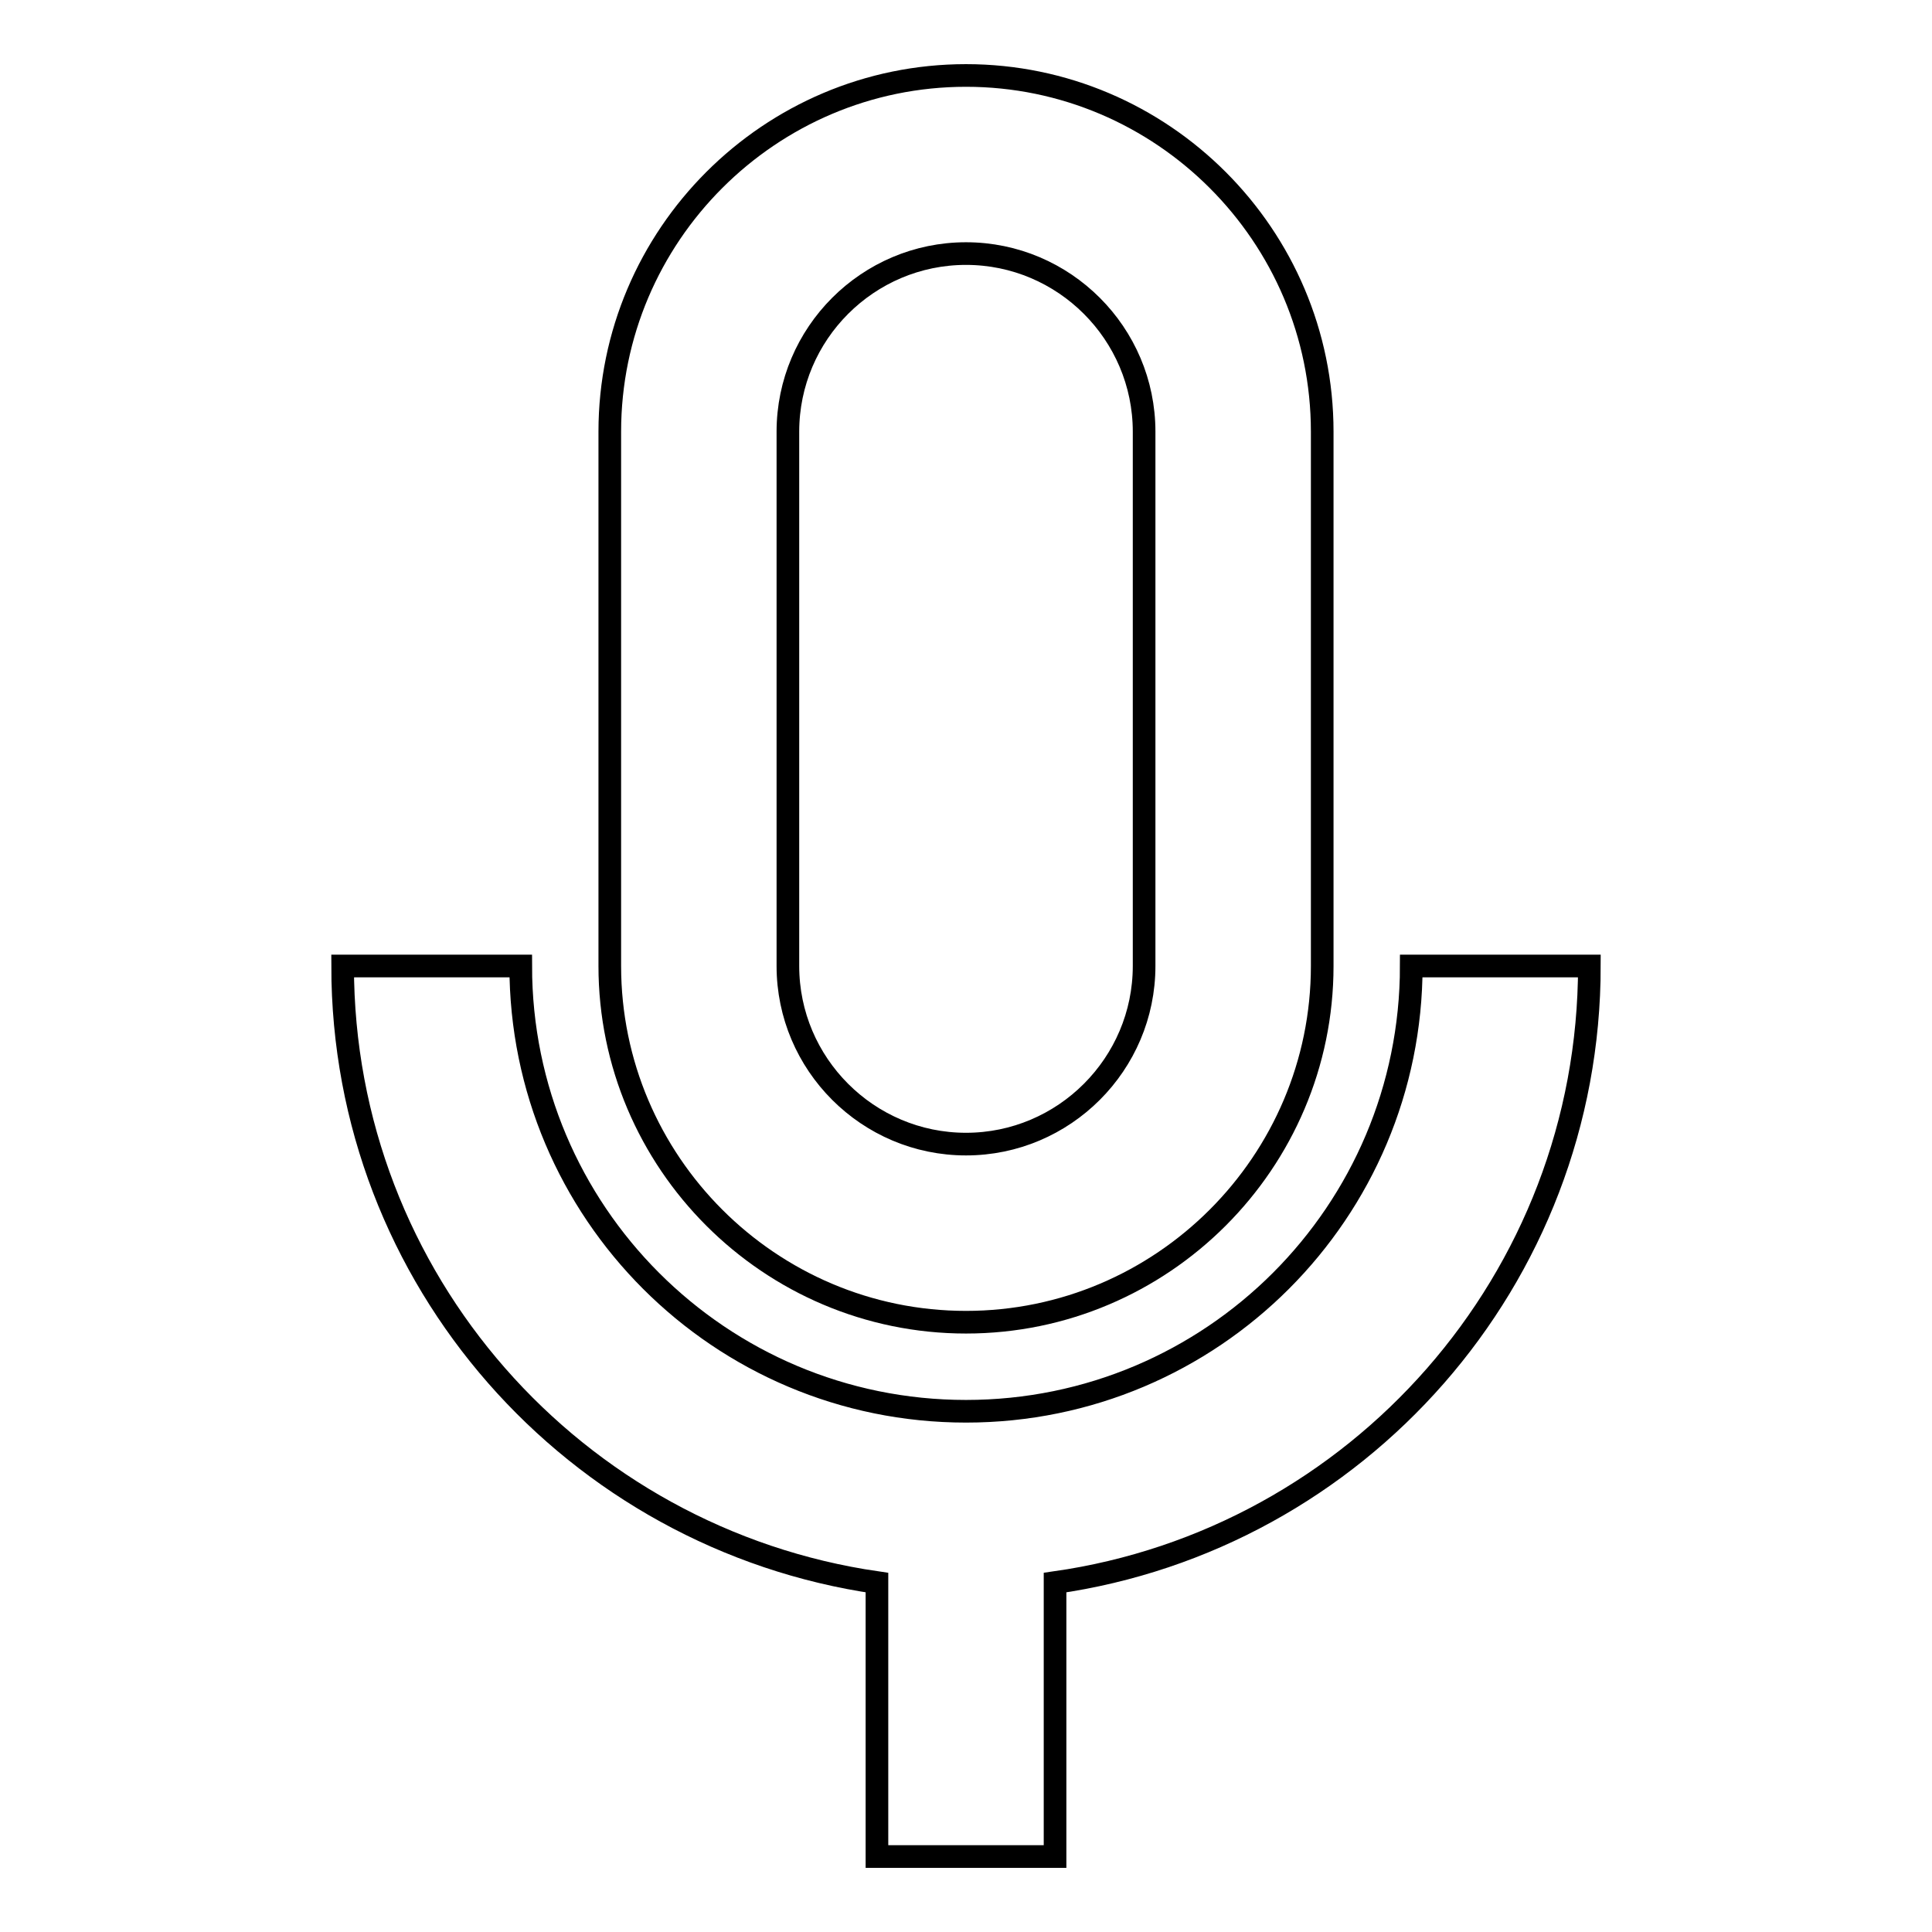
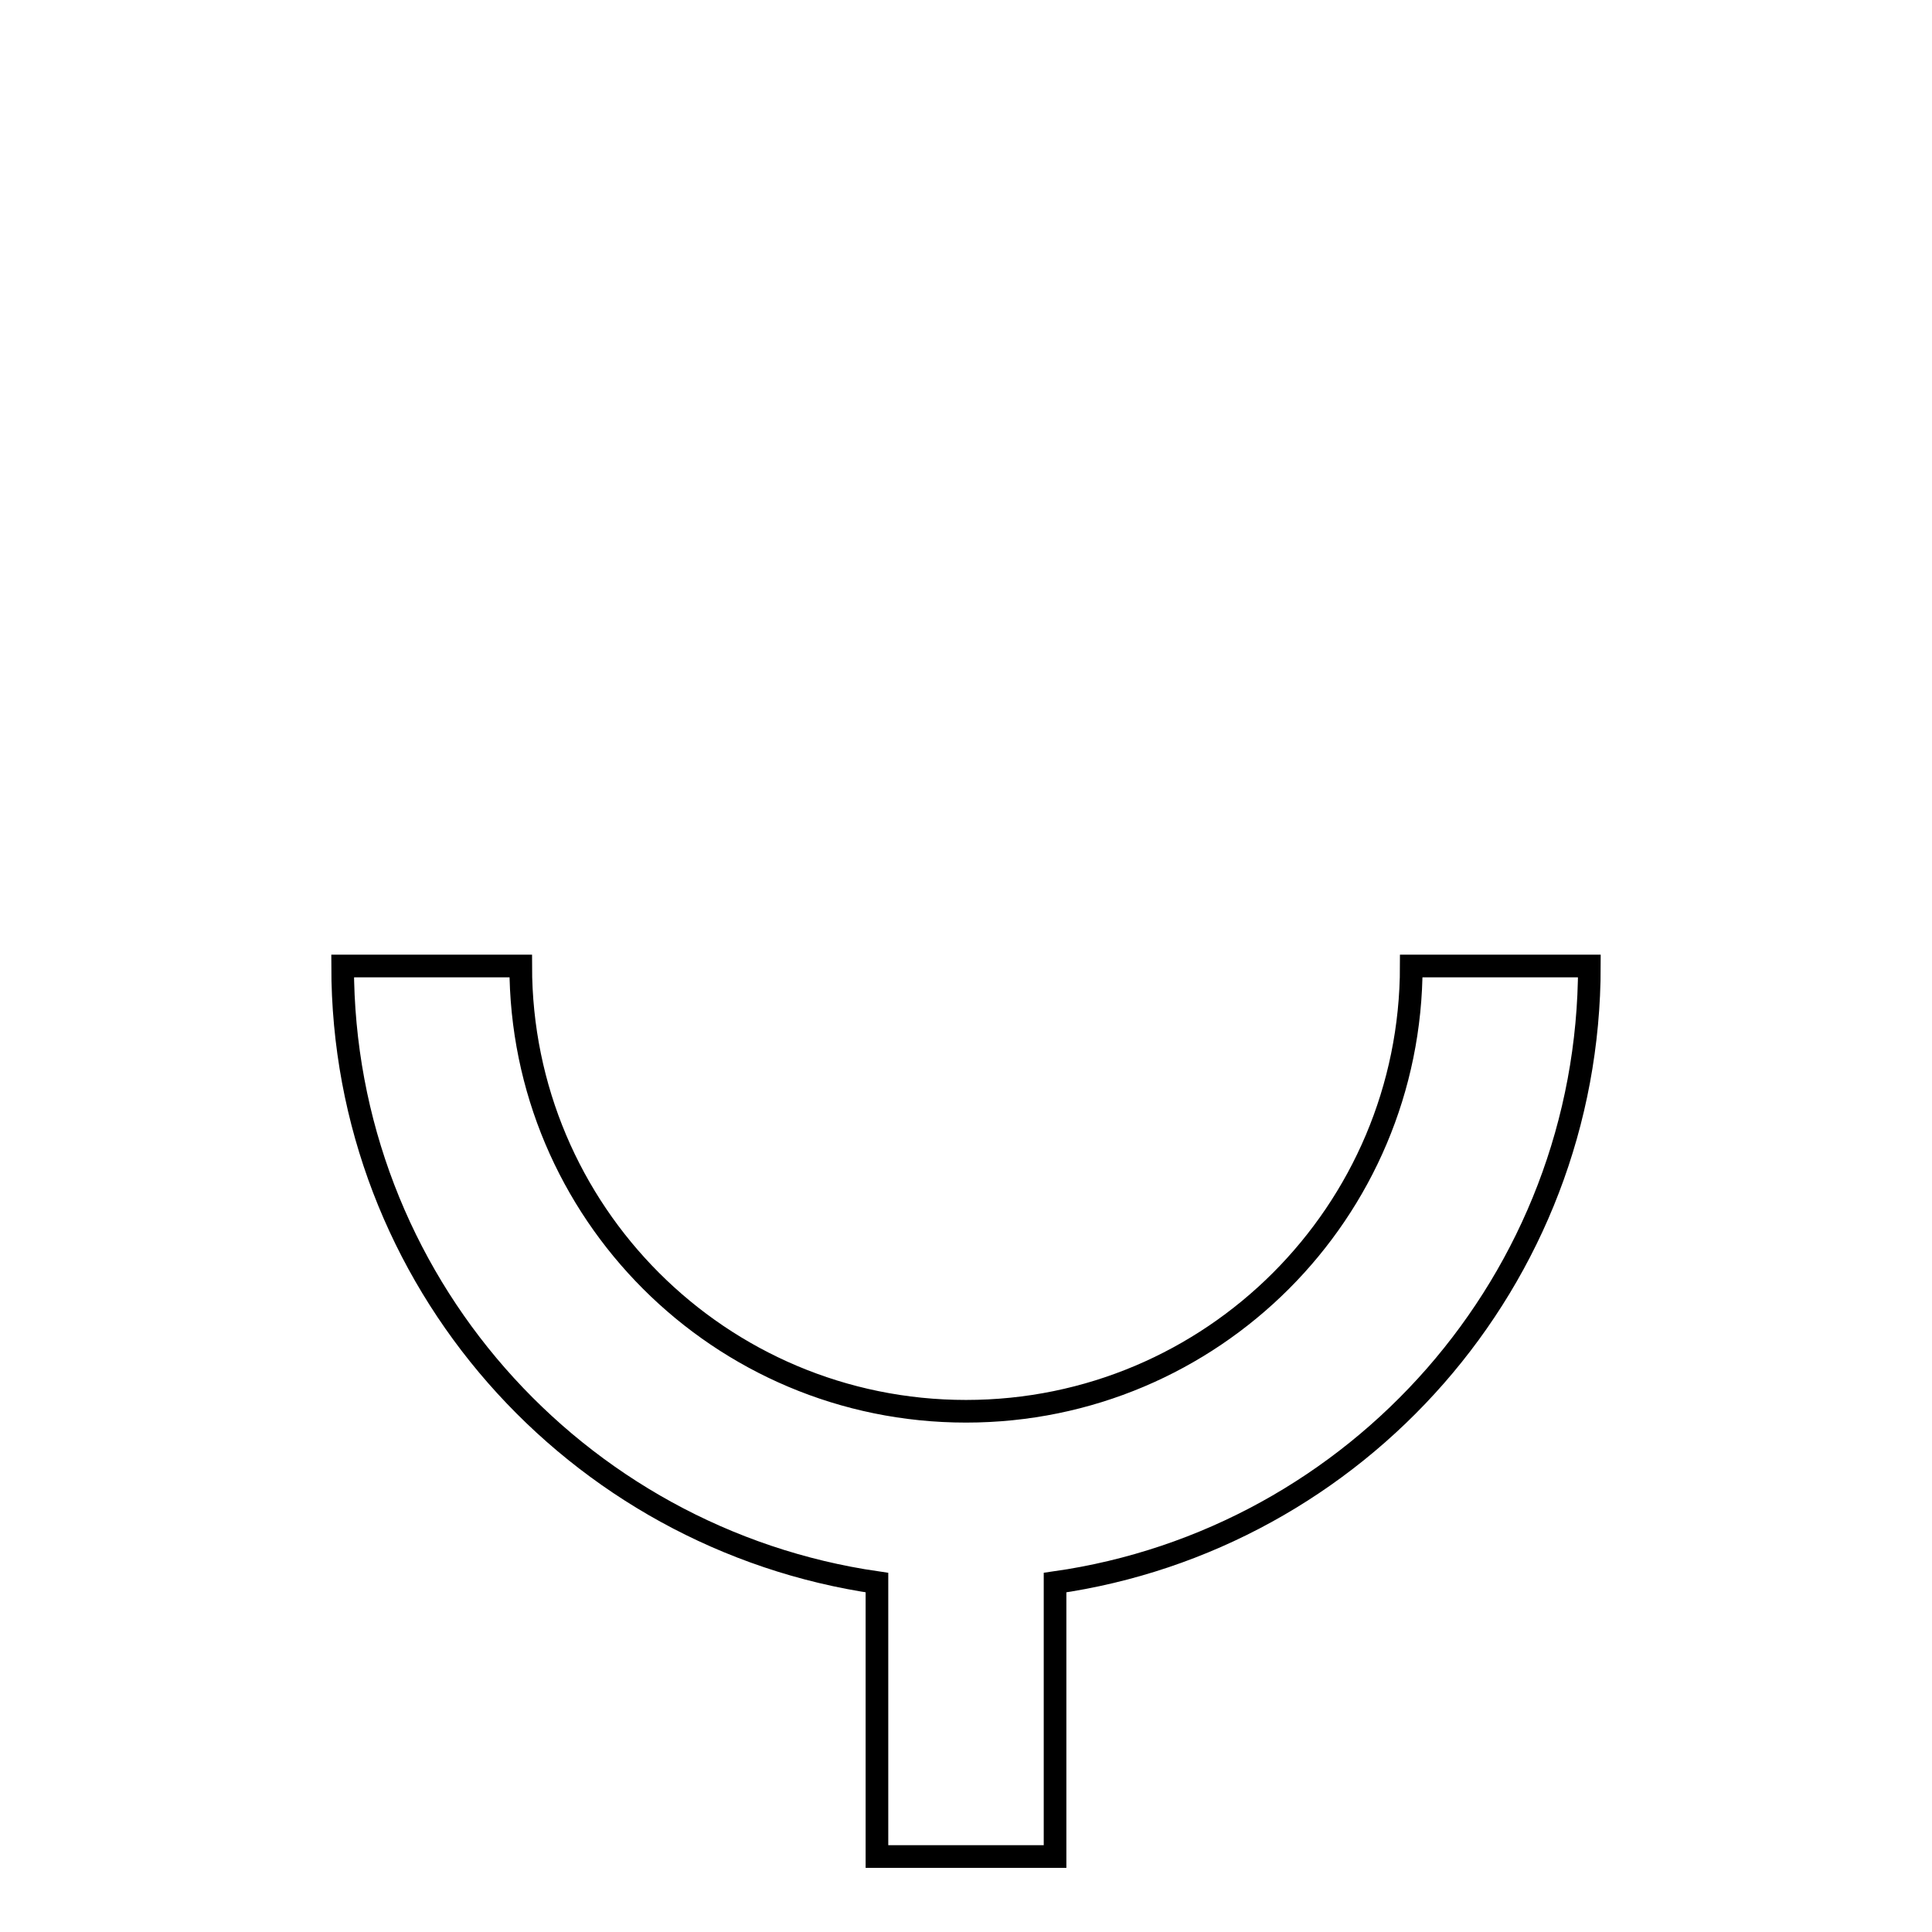
<svg xmlns="http://www.w3.org/2000/svg" version="1.1" x="0px" y="0px" viewBox="0 0 256 256" enable-background="new 0 0 256 256" xml:space="preserve">
  <g>
    <g>
      <path stroke-width="3" fill-opacity="0" stroke="#000000" d="M187,128c0,32.6-26.4,59-59,59c-32.6,0-59-26.4-59-59H45.4c0,41.6,30.8,75.9,70.8,81.7V246h23.6v-36.3c40-5.7,70.8-40.1,70.8-81.7H187L187,128z" />
-       <path stroke-width="3" fill-opacity="0" stroke="#000000" d="M128,175.2c26,0,47.2-21.2,47.2-47.2V57.2c0-26-21.2-47.2-47.2-47.2c-26,0-47.2,21.2-47.2,47.2V128C80.8,154,102,175.2,128,175.2z M104.4,57.2c0-13,10.6-23.6,23.6-23.6c13,0,23.6,10.6,23.6,23.6V128c0,13-10.6,23.6-23.6,23.6c-13,0-23.6-10.6-23.6-23.6V57.2z" />
    </g>
  </g>
</svg>